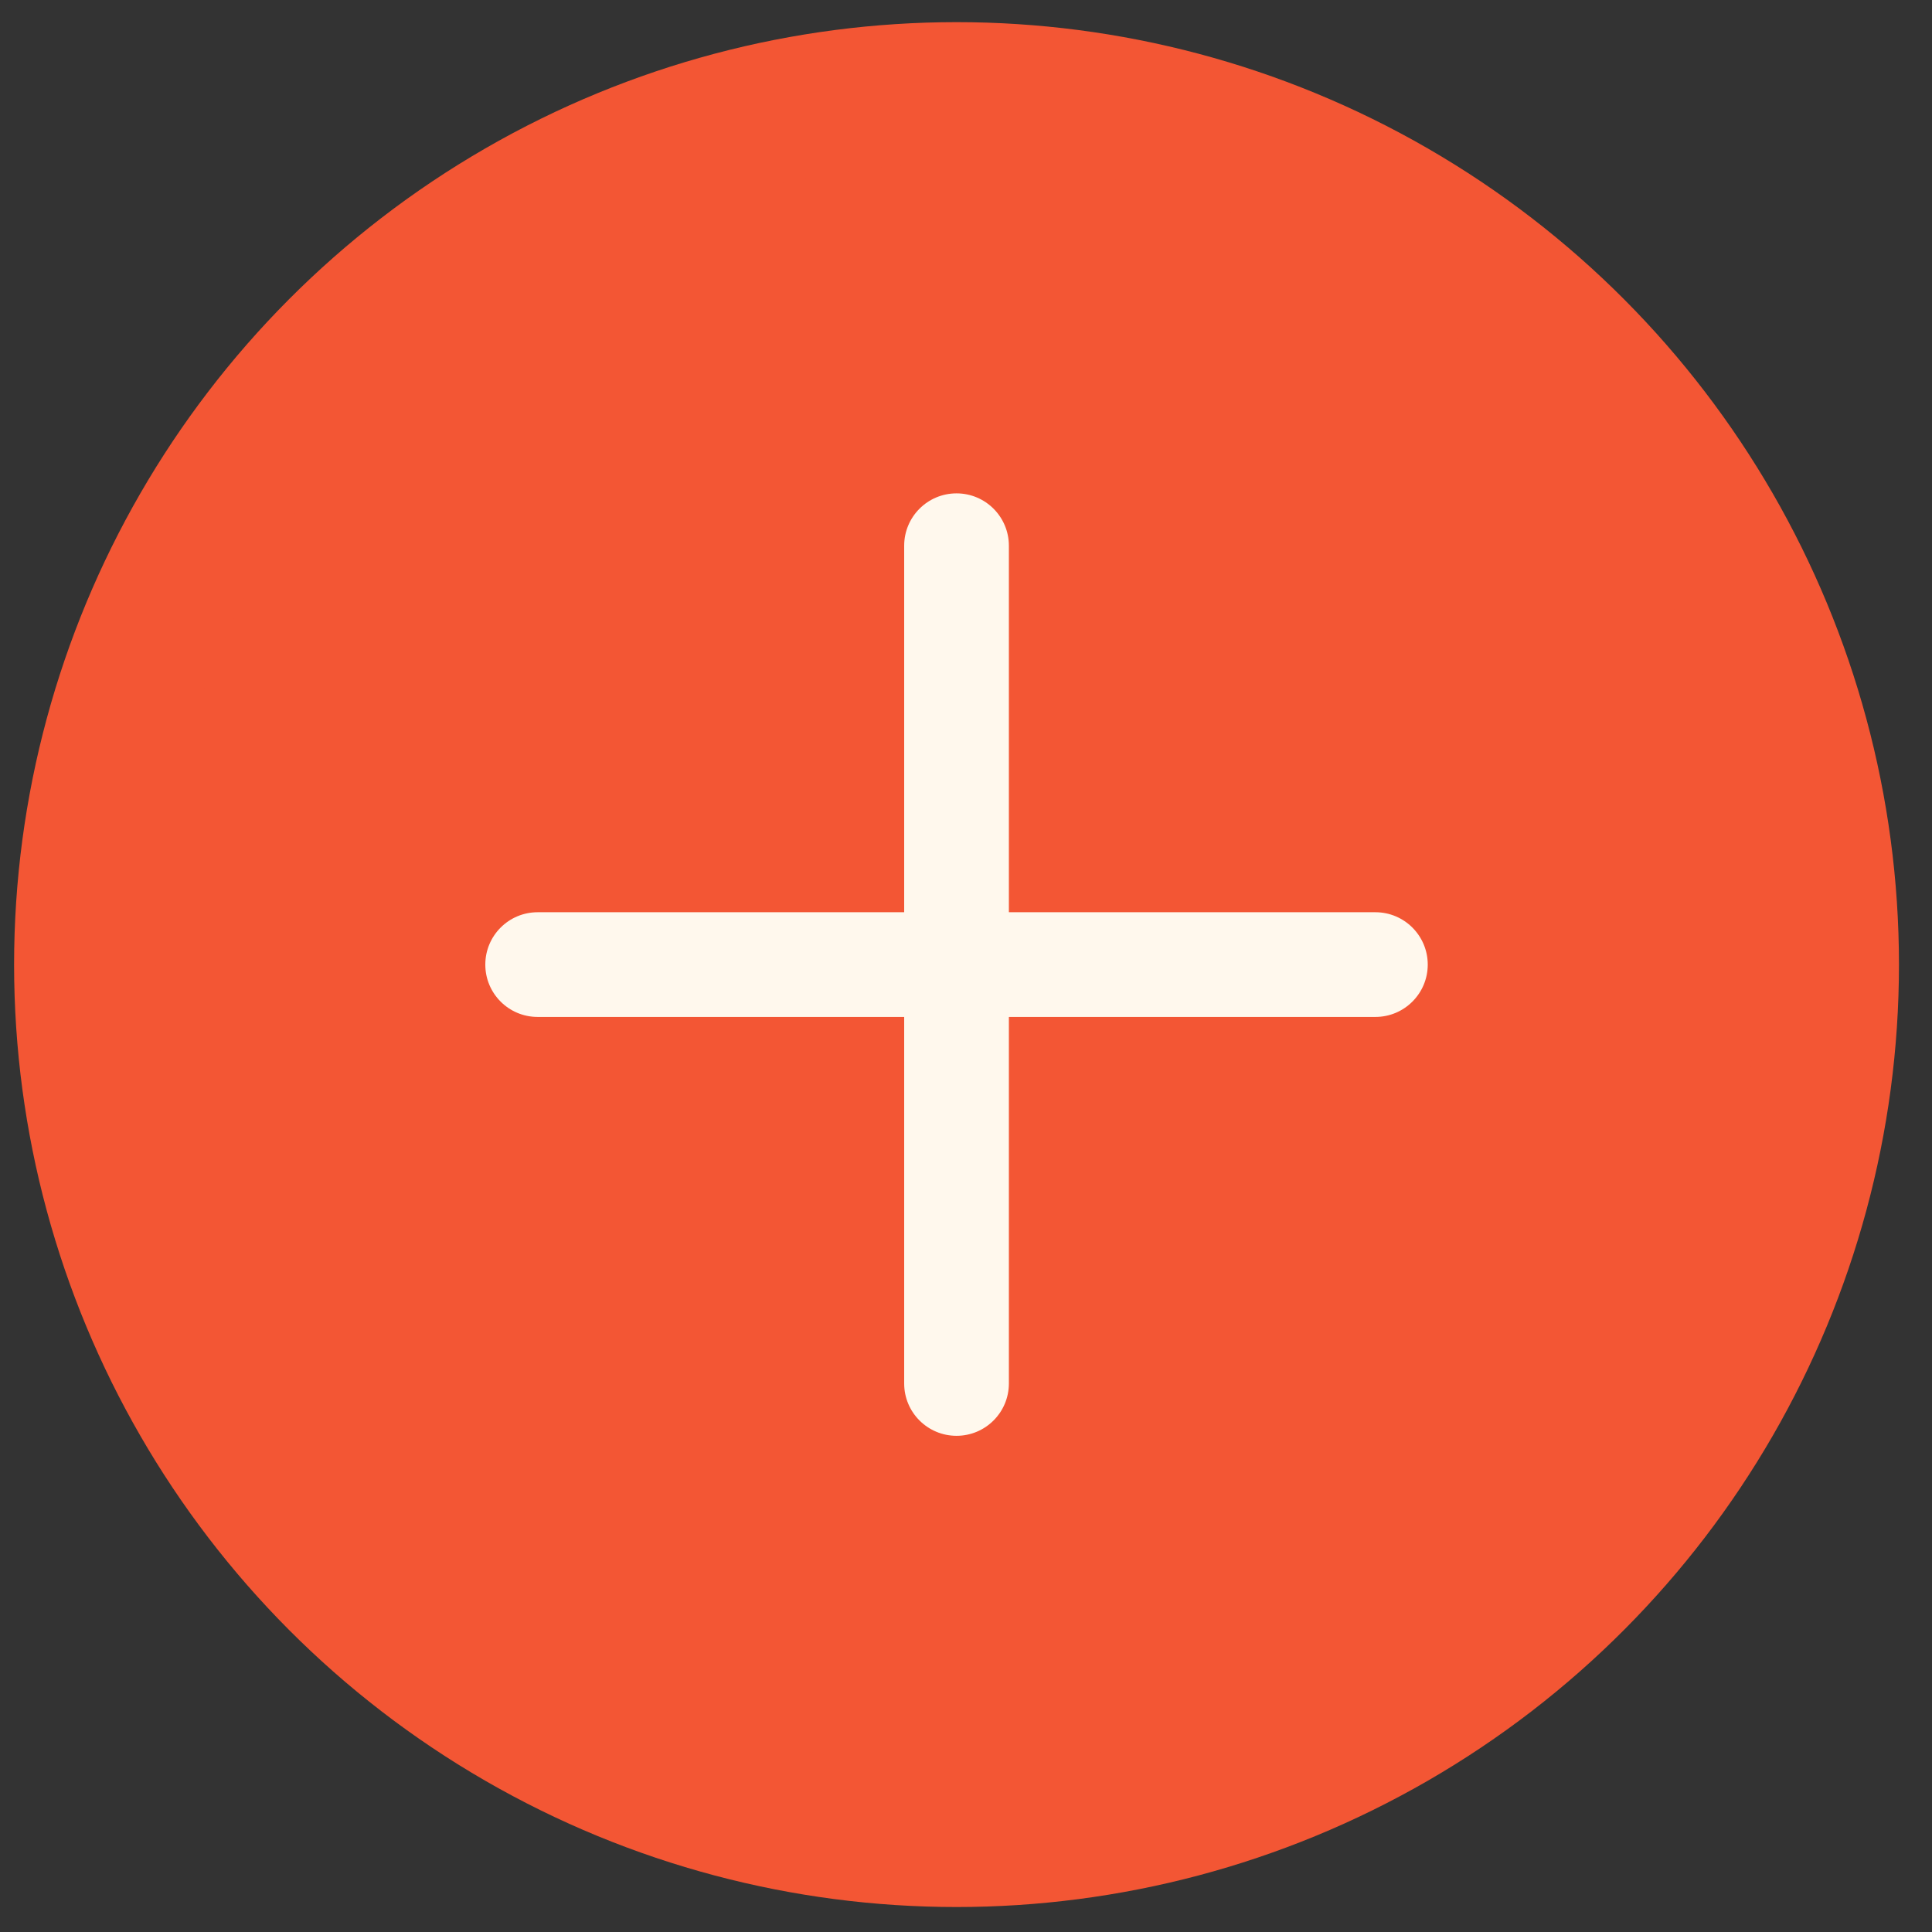
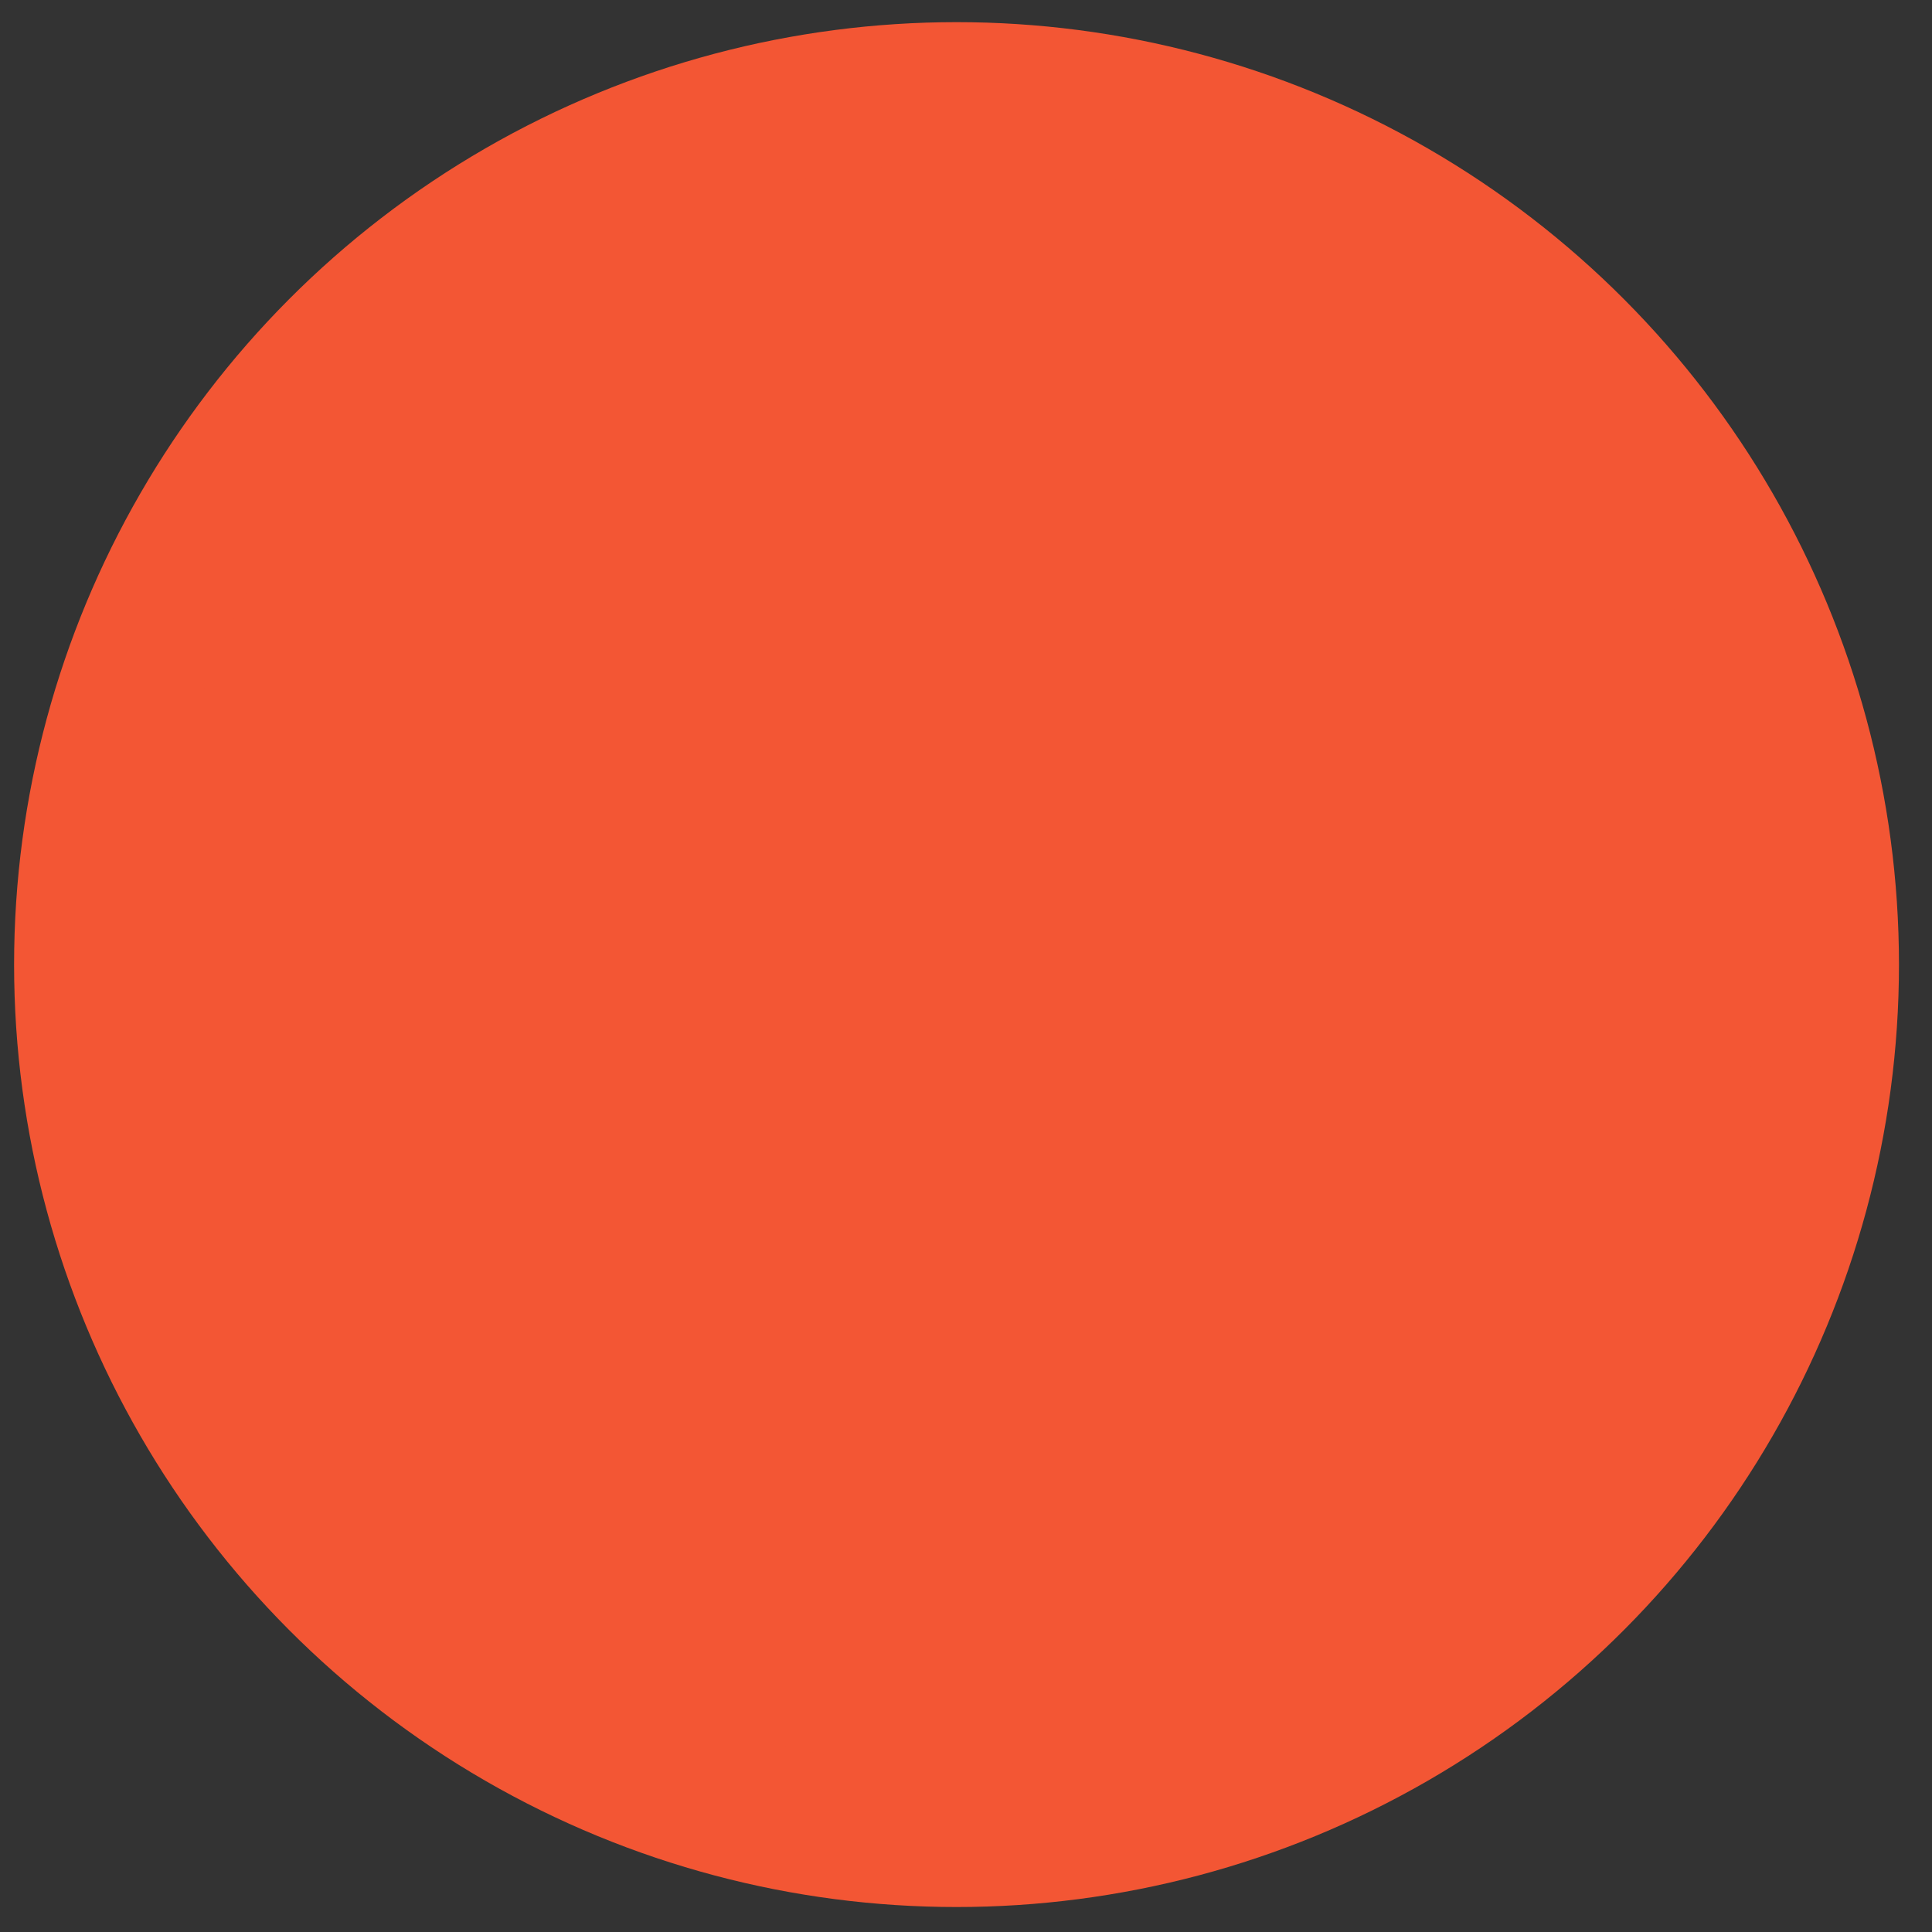
<svg xmlns="http://www.w3.org/2000/svg" width="41" height="41" viewBox="0 0 41 41" fill="none">
  <rect x="0" y="0" width="41" height="41" fill="#333333" stroke="none" />
  <circle cx="20.299" cy="20.47" r="18.5" fill="#F35634" stroke="#F35634" stroke-width="3" />
-   <path fill-rule="evenodd" clip-rule="evenodd" d="M20.299 10.47C20.913 10.47 21.41 10.968 21.41 11.581V19.359H29.188C29.801 19.359 30.299 19.857 30.299 20.47C30.299 21.084 29.801 21.581 29.188 21.581H21.41V29.359C21.41 29.973 20.913 30.47 20.299 30.47C19.685 30.47 19.188 29.973 19.188 29.359V21.581H11.41C10.796 21.581 10.299 21.084 10.299 20.47C10.299 19.857 10.796 19.359 11.41 19.359H19.188V11.581C19.188 10.968 19.685 10.47 20.299 10.47Z" fill="#FFF8ED" />
</svg>